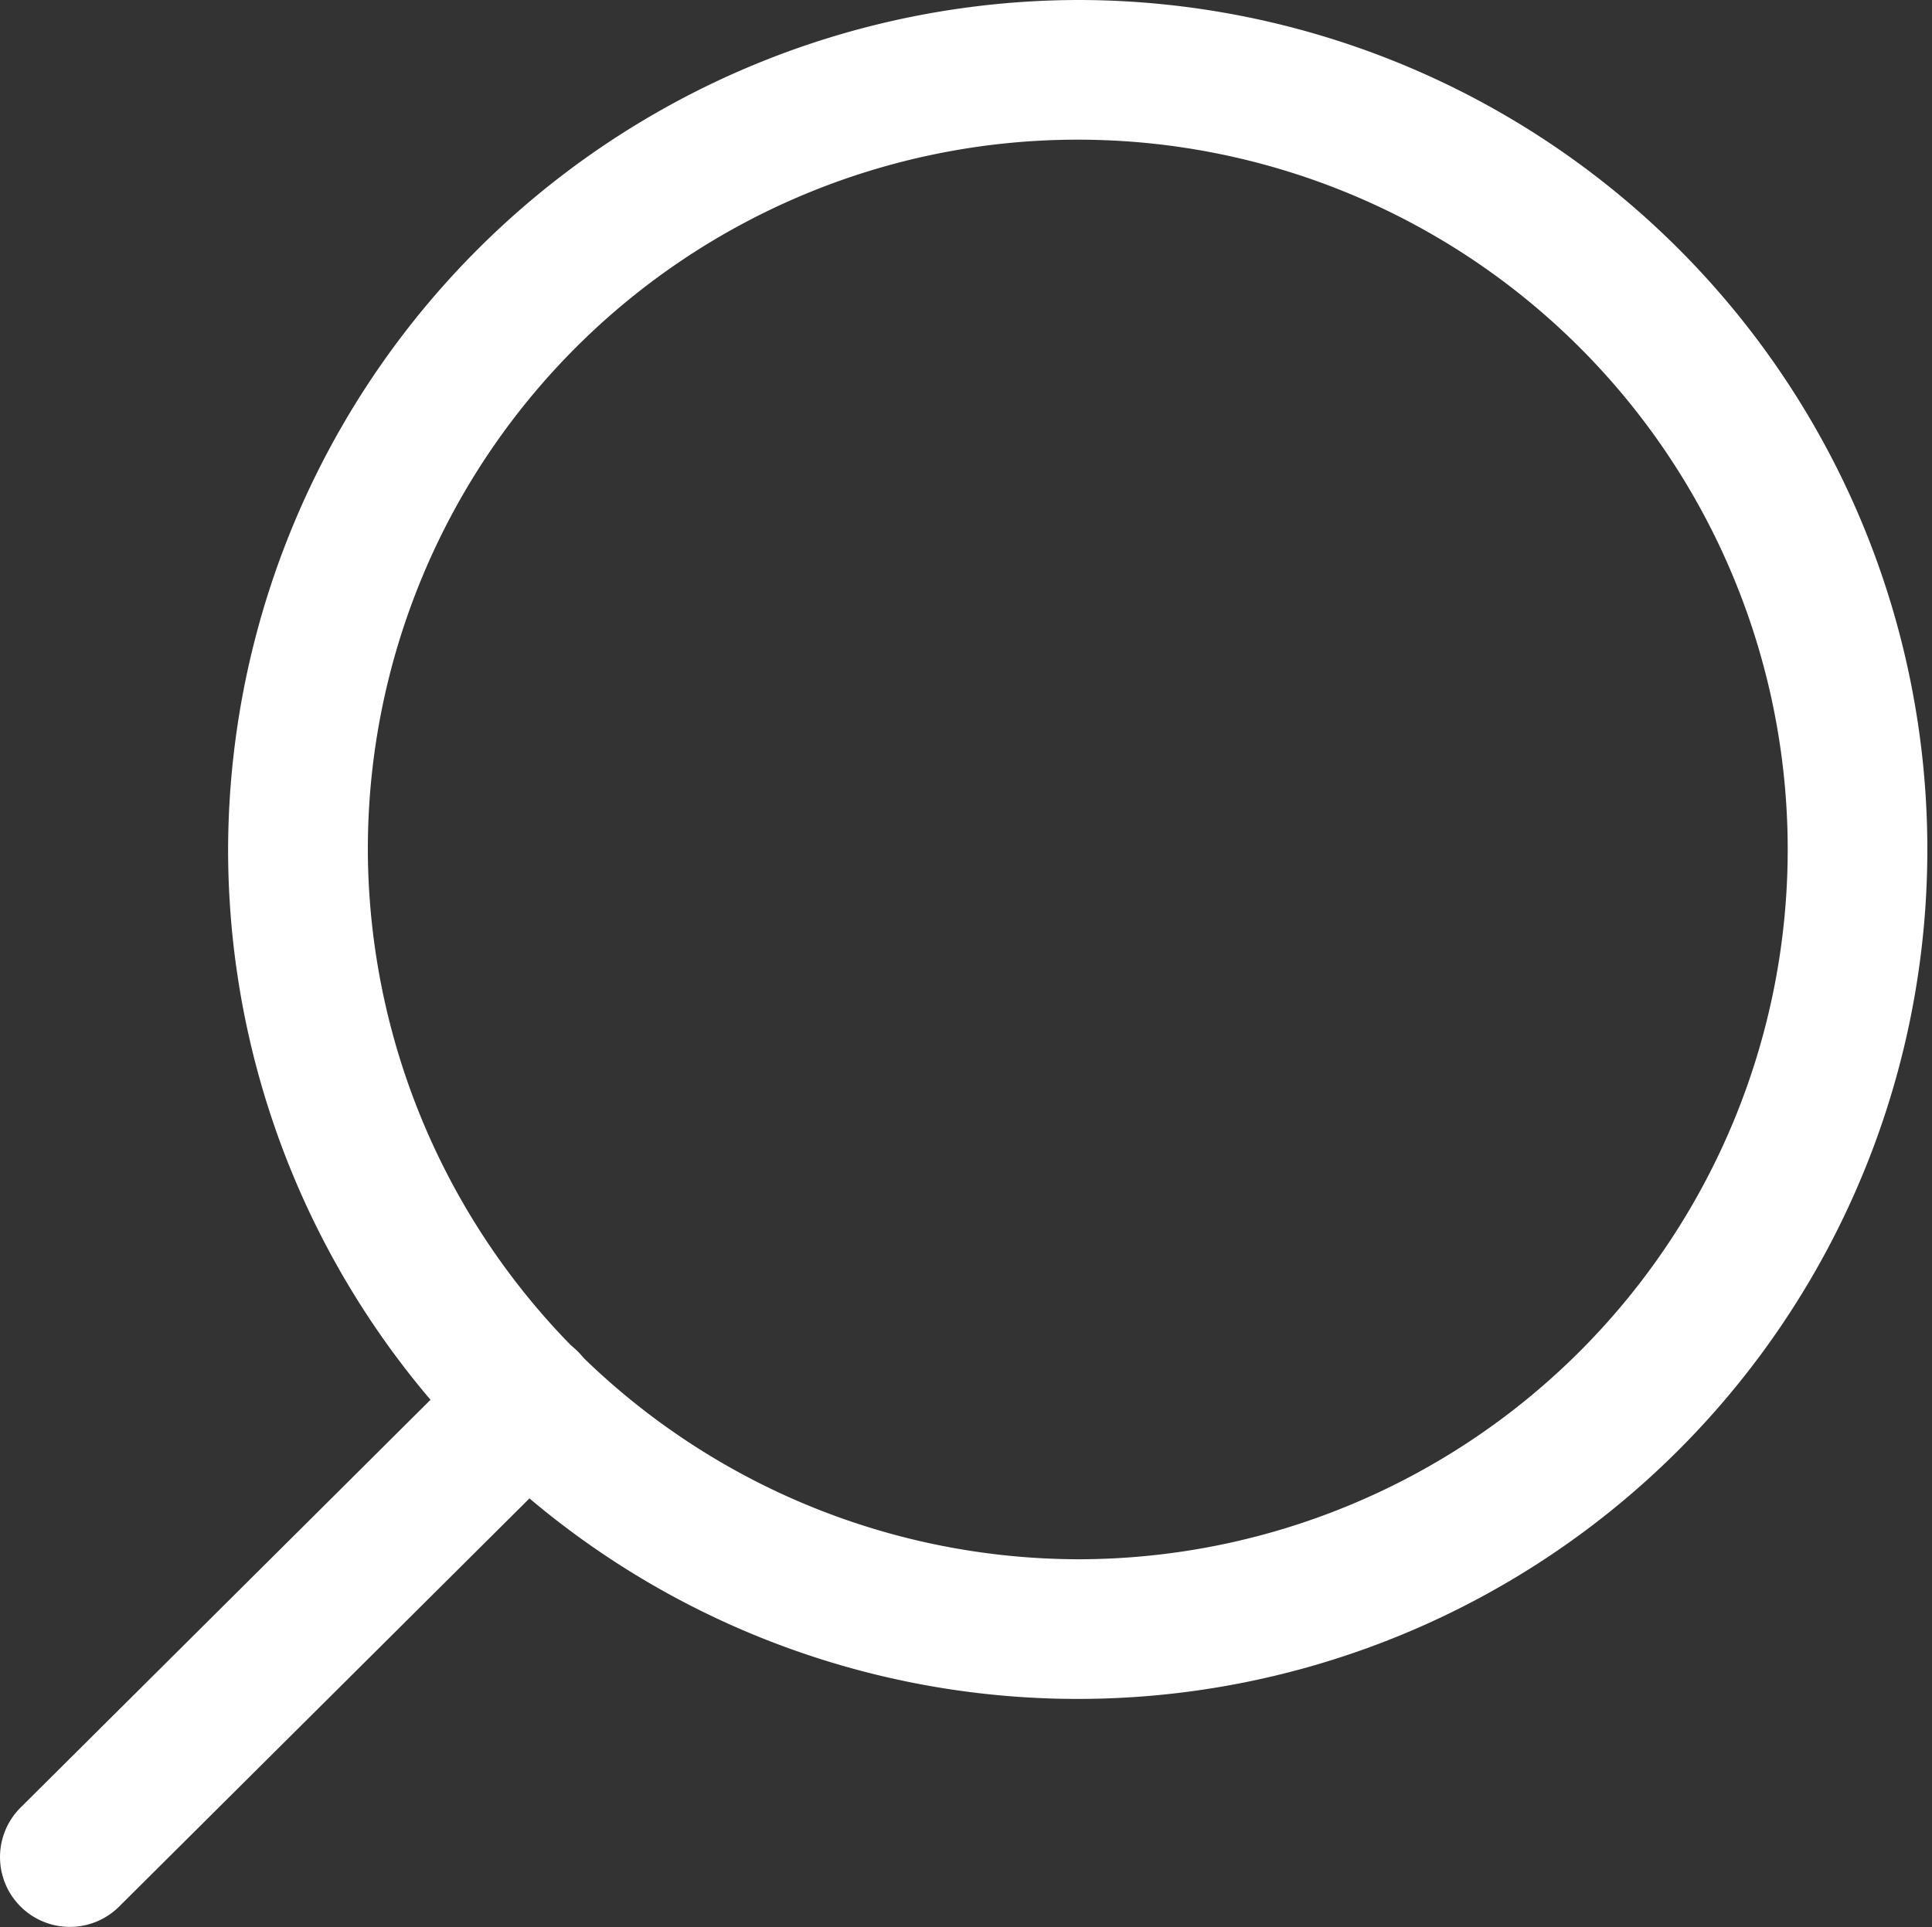
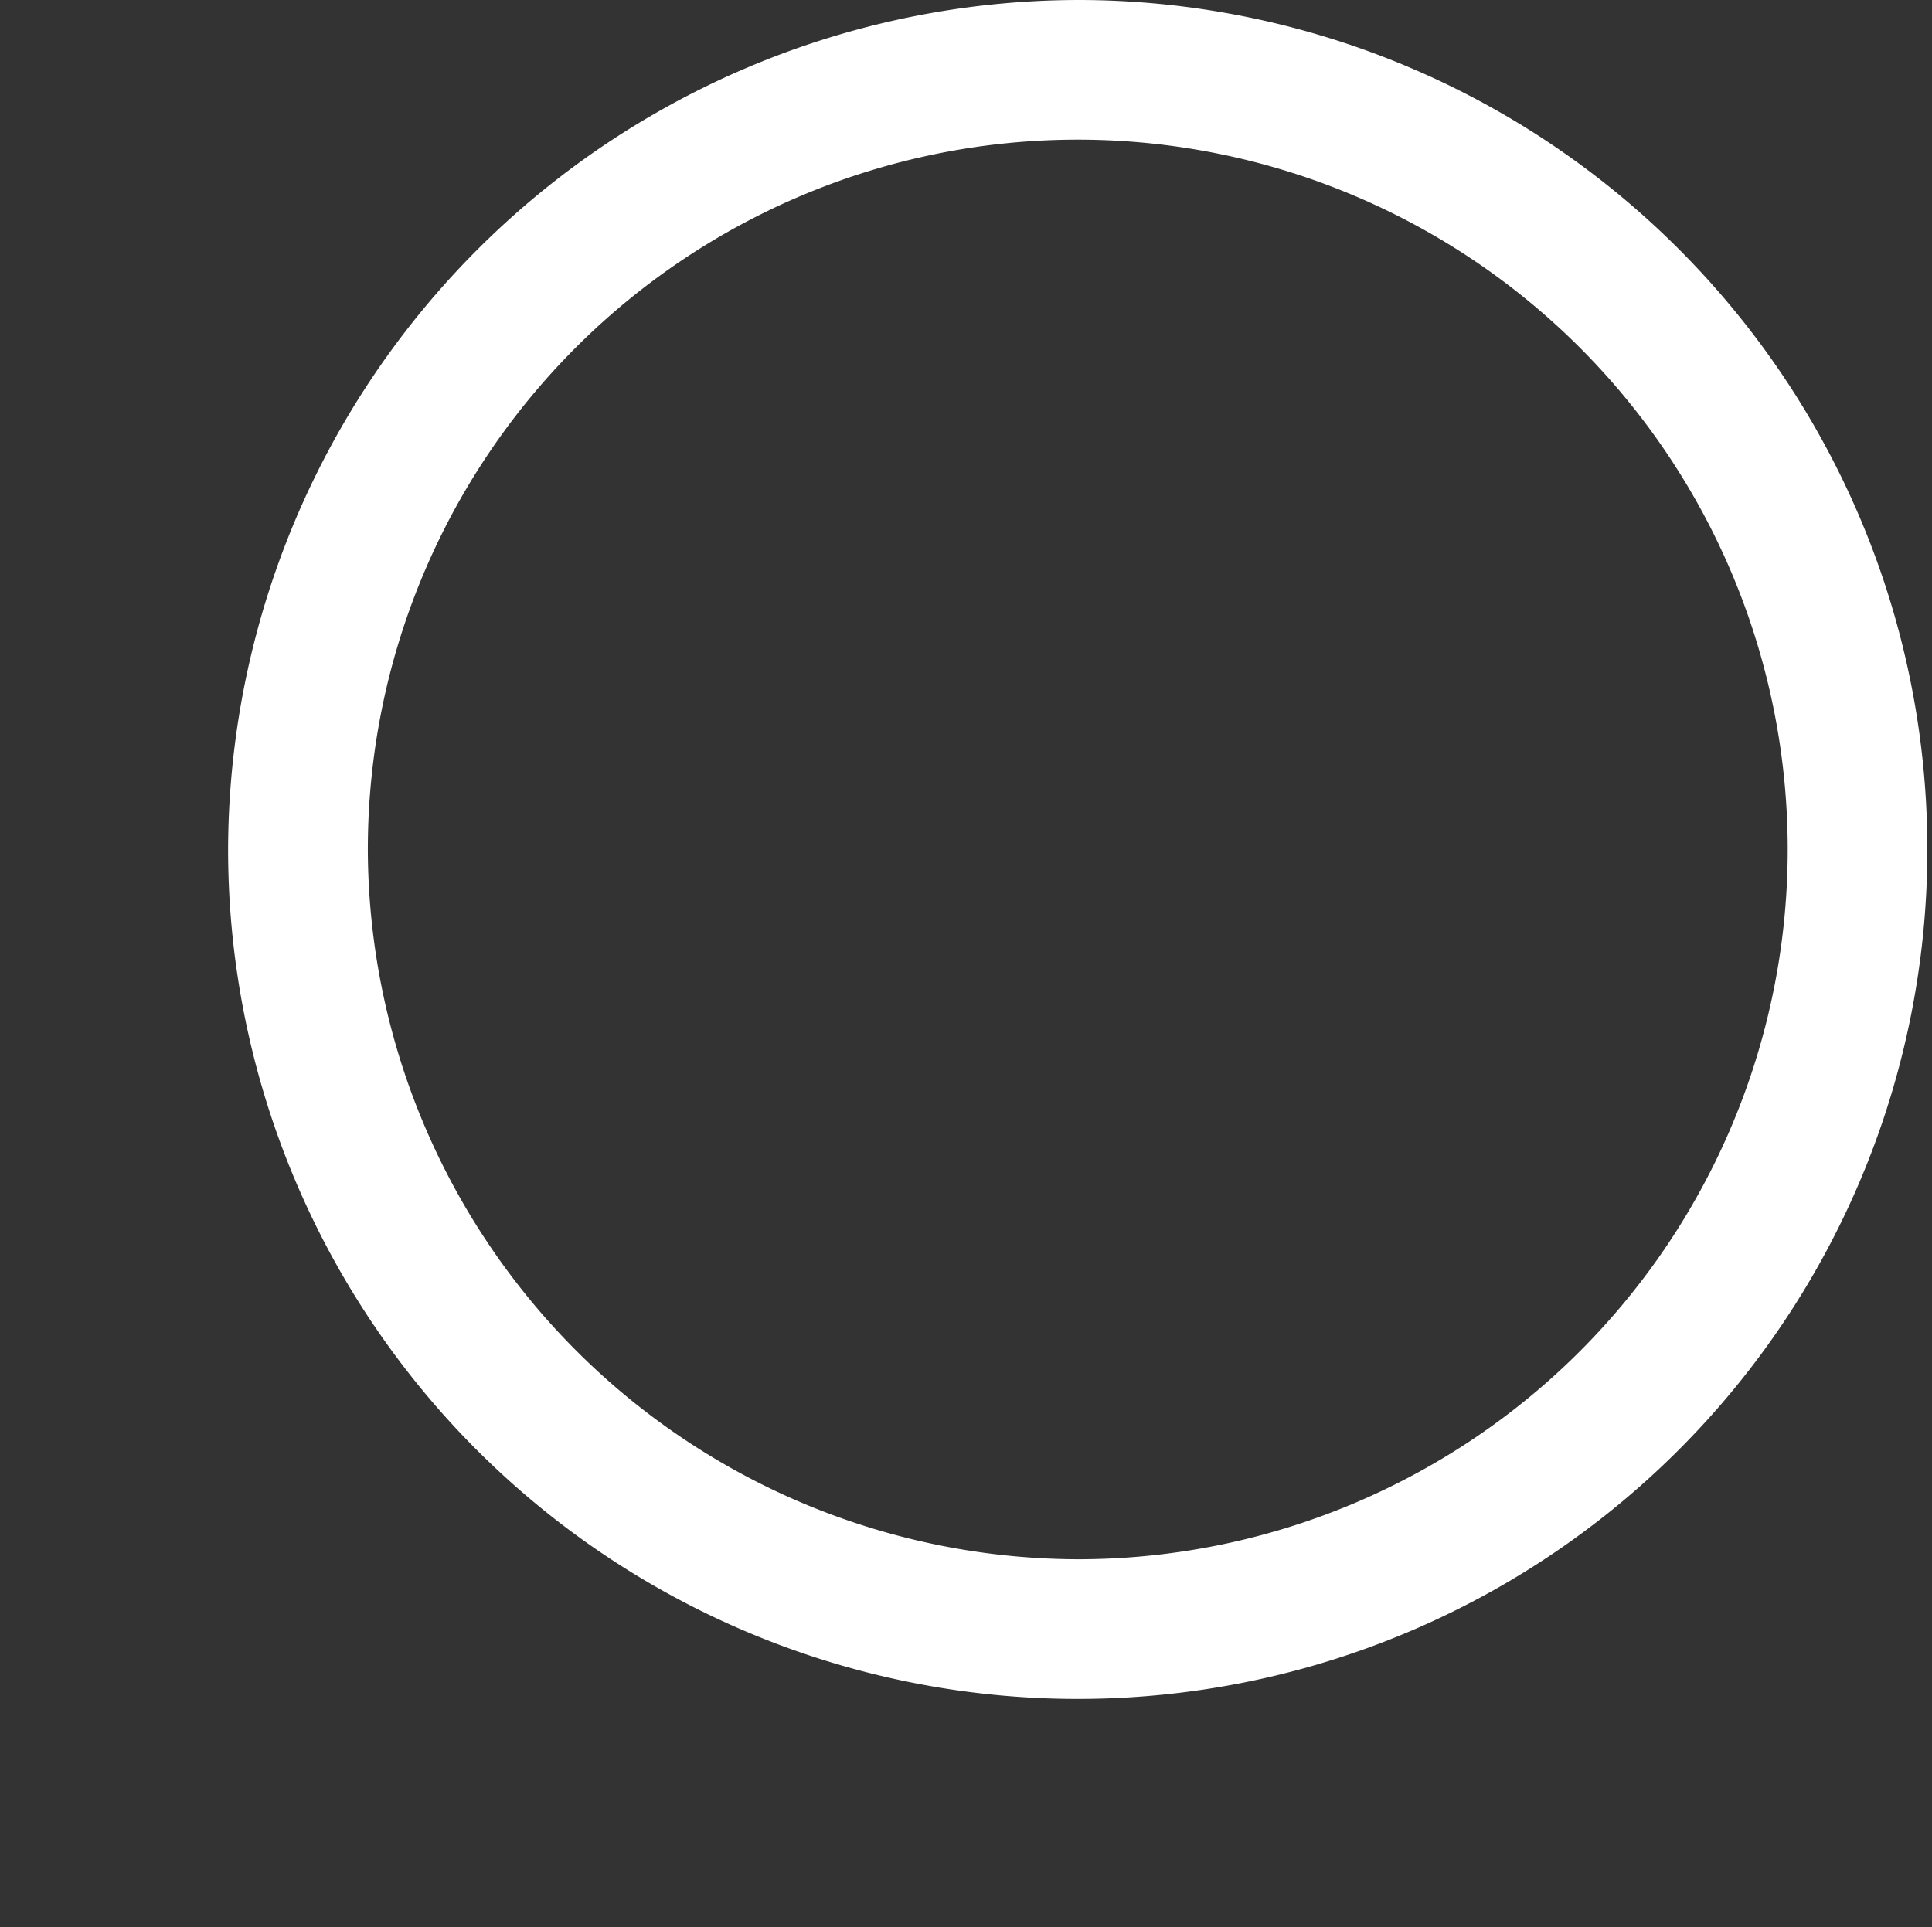
<svg xmlns="http://www.w3.org/2000/svg" id="search" width="40.69" height="40.592" viewBox="0 0 40.69 40.592">
  <rect x="0" y="0" width="40.69" height="40.592" fill="#333333" stroke="none" />
  <g id="Grupo_2" data-name="Grupo 2" transform="translate(4.804)">
    <g id="Grupo_1" data-name="Grupo 1">
      <path id="Trazado_1" data-name="Trazado 1" d="M17.943.616A17.894,17.894,0,1,1,0,18.51,17.939,17.939,0,0,1,17.943.616Zm0,32.846a14.952,14.952,0,1,0-15-14.952A14.994,14.994,0,0,0,17.943,33.462Z" transform="translate(0 -0.616)" fill="#fff" />
    </g>
  </g>
  <g id="Grupo_4" data-name="Grupo 4" transform="translate(0 28.042)">
    <g id="Grupo_3" data-name="Grupo 3" transform="translate(0)">
-       <path id="Trazado_2" data-name="Trazado 2" d="M353.9,363.5l9.658-9.609a1.471,1.471,0,0,1,2.075,2.086l-9.658,9.609A1.471,1.471,0,0,1,353.9,363.5Z" transform="translate(-353.466 -353.466)" fill="#fff" />
-     </g>
+       </g>
  </g>
</svg>